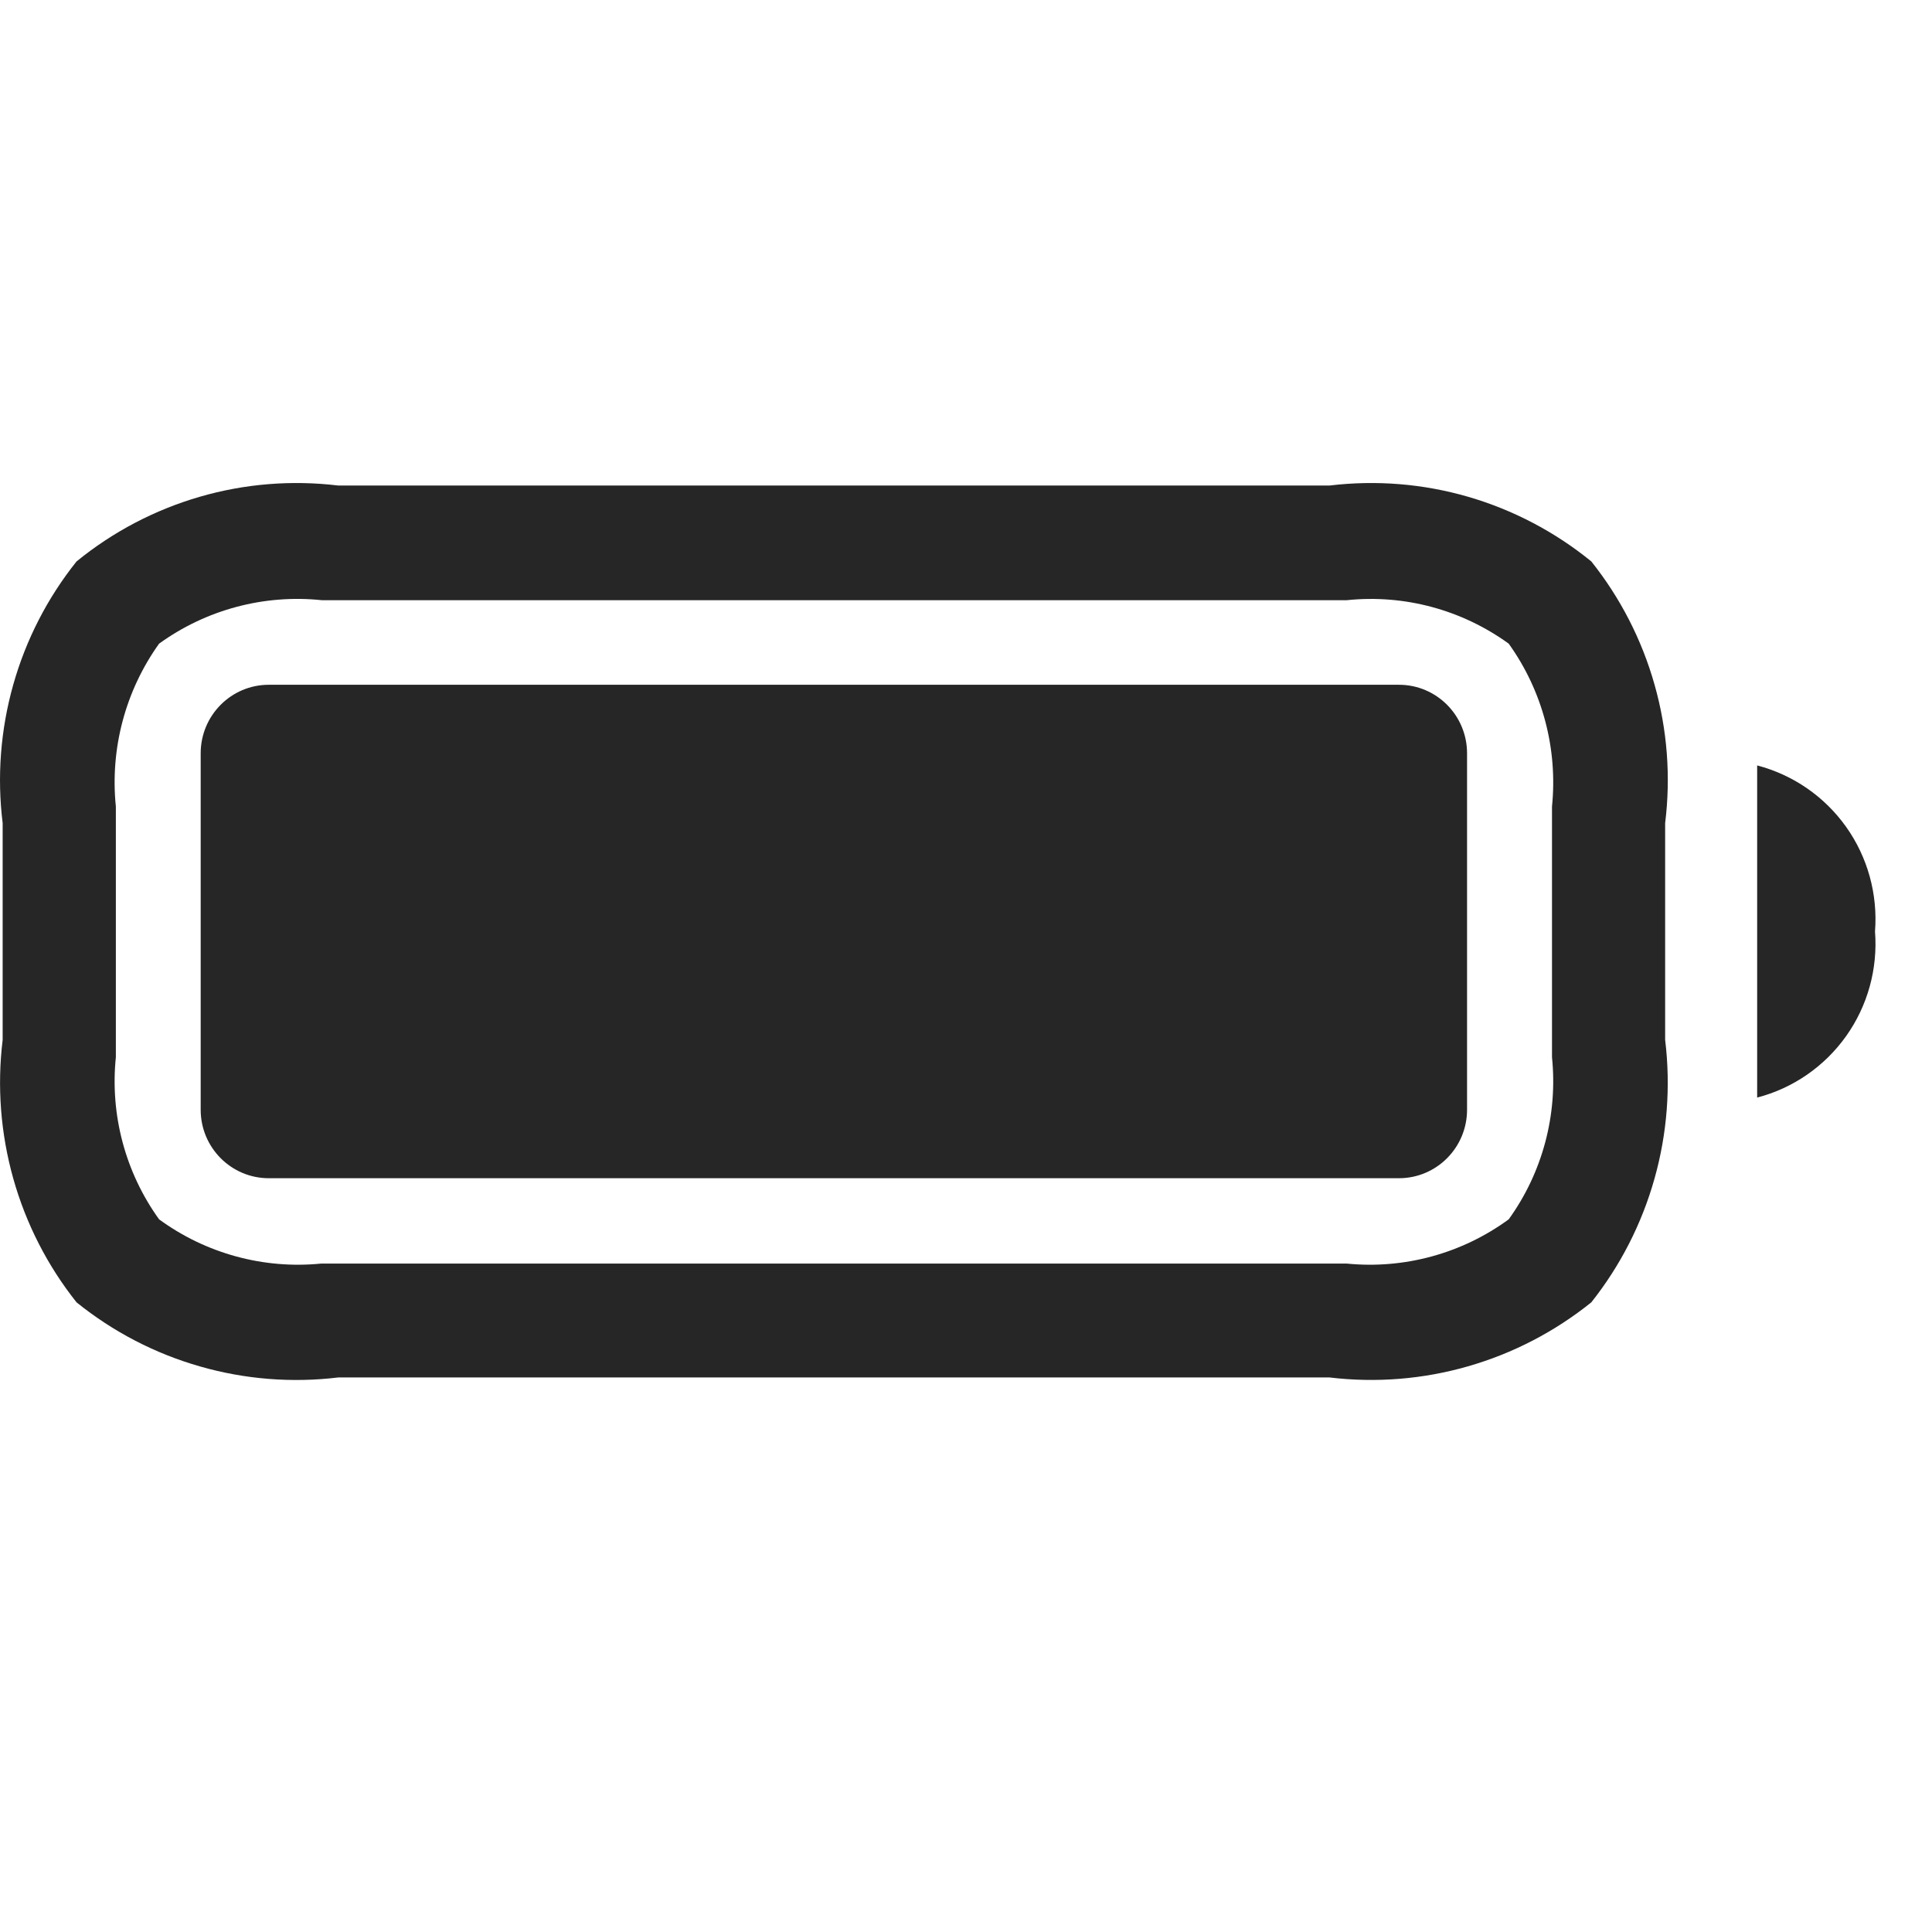
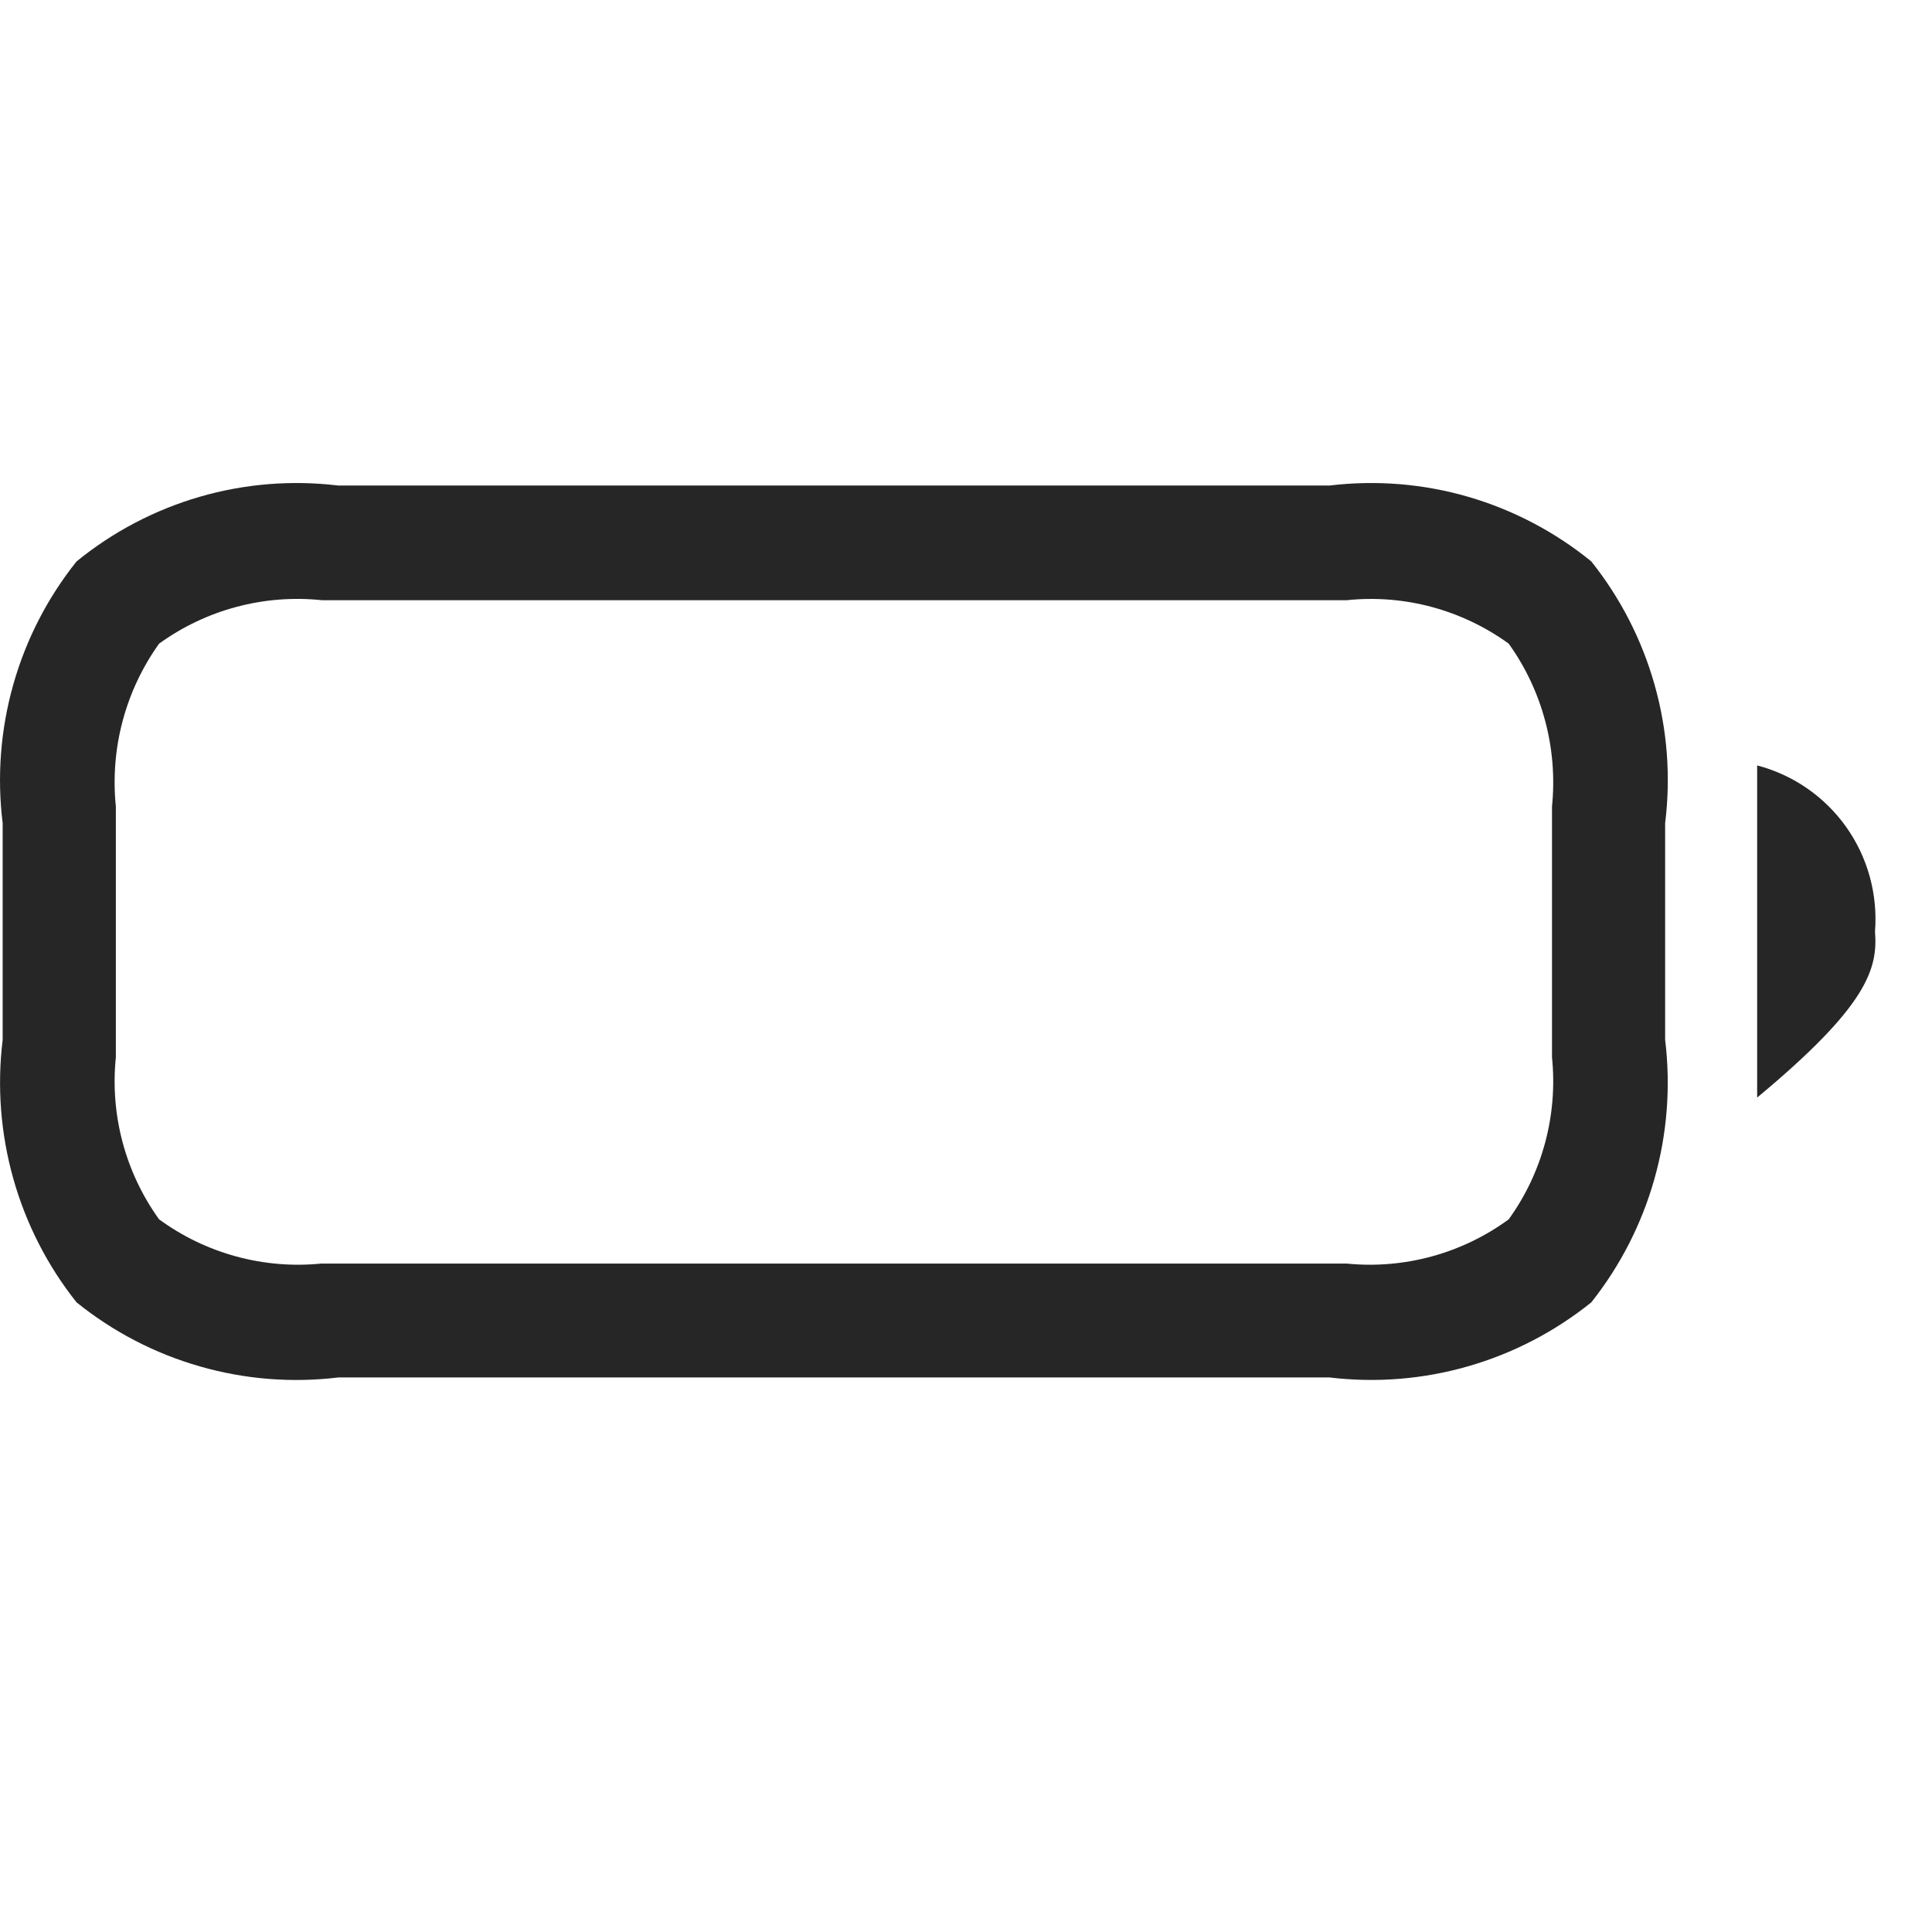
<svg xmlns="http://www.w3.org/2000/svg" fill="none" viewBox="0 0 32 32" height="32" width="32">
  <title>Battery</title>
  <g id="ds_icon_32_battery">
    <path fill="#262626" d="M26.357 9.299C25.754 8.808 25.06 8.444 24.316 8.228C23.571 8.012 22.791 7.949 22.021 8.042H5.603C4.834 7.949 4.053 8.012 3.309 8.228C2.564 8.444 1.87 8.808 1.268 9.299C0.786 9.902 0.429 10.597 0.219 11.342C0.009 12.086 -0.051 12.866 0.044 13.634V17.223C-0.05 17.993 0.01 18.774 0.22 19.521C0.43 20.268 0.786 20.965 1.268 21.571C1.872 22.058 2.566 22.419 3.311 22.632C4.055 22.846 4.835 22.908 5.603 22.815H22.021C22.79 22.907 23.569 22.845 24.313 22.631C25.057 22.418 25.752 22.057 26.357 21.571C26.838 20.965 27.194 20.268 27.404 19.521C27.614 18.774 27.674 17.993 27.58 17.223V13.634C27.675 12.866 27.616 12.086 27.405 11.342C27.195 10.597 26.838 9.902 26.357 9.299ZM25.706 17.511C25.803 18.464 25.549 19.42 24.989 20.196C24.215 20.762 23.261 21.023 22.308 20.929H5.317C4.364 21.023 3.409 20.762 2.635 20.196C2.076 19.42 1.821 18.464 1.919 17.511V13.359C1.821 12.402 2.076 11.442 2.635 10.661C3.415 10.097 4.374 9.841 5.33 9.941H22.308C23.259 9.842 24.213 10.099 24.989 10.661C25.549 11.442 25.803 12.402 25.706 13.359L25.706 17.511Z" id="Vector" />
-     <path fill="#262626" d="M29.104 18.179C29.698 18.025 30.22 17.664 30.578 17.161C30.935 16.658 31.104 16.045 31.056 15.429C31.104 14.812 30.935 14.199 30.578 13.696C30.22 13.193 29.698 12.833 29.104 12.678V18.179Z" id="Vector_2" />
-     <path fill="#262626" d="M23.171 11.342H4.452C3.829 11.342 3.324 11.85 3.324 12.477V18.381C3.324 19.007 3.829 19.515 4.452 19.515H23.171C23.794 19.515 24.299 19.007 24.299 18.381V12.477C24.299 11.85 23.794 11.342 23.171 11.342Z" id="Vector_3" />
+     <path fill="#262626" d="M29.104 18.179C30.935 16.658 31.104 16.045 31.056 15.429C31.104 14.812 30.935 14.199 30.578 13.696C30.22 13.193 29.698 12.833 29.104 12.678V18.179Z" id="Vector_2" />
  </g>
</svg>